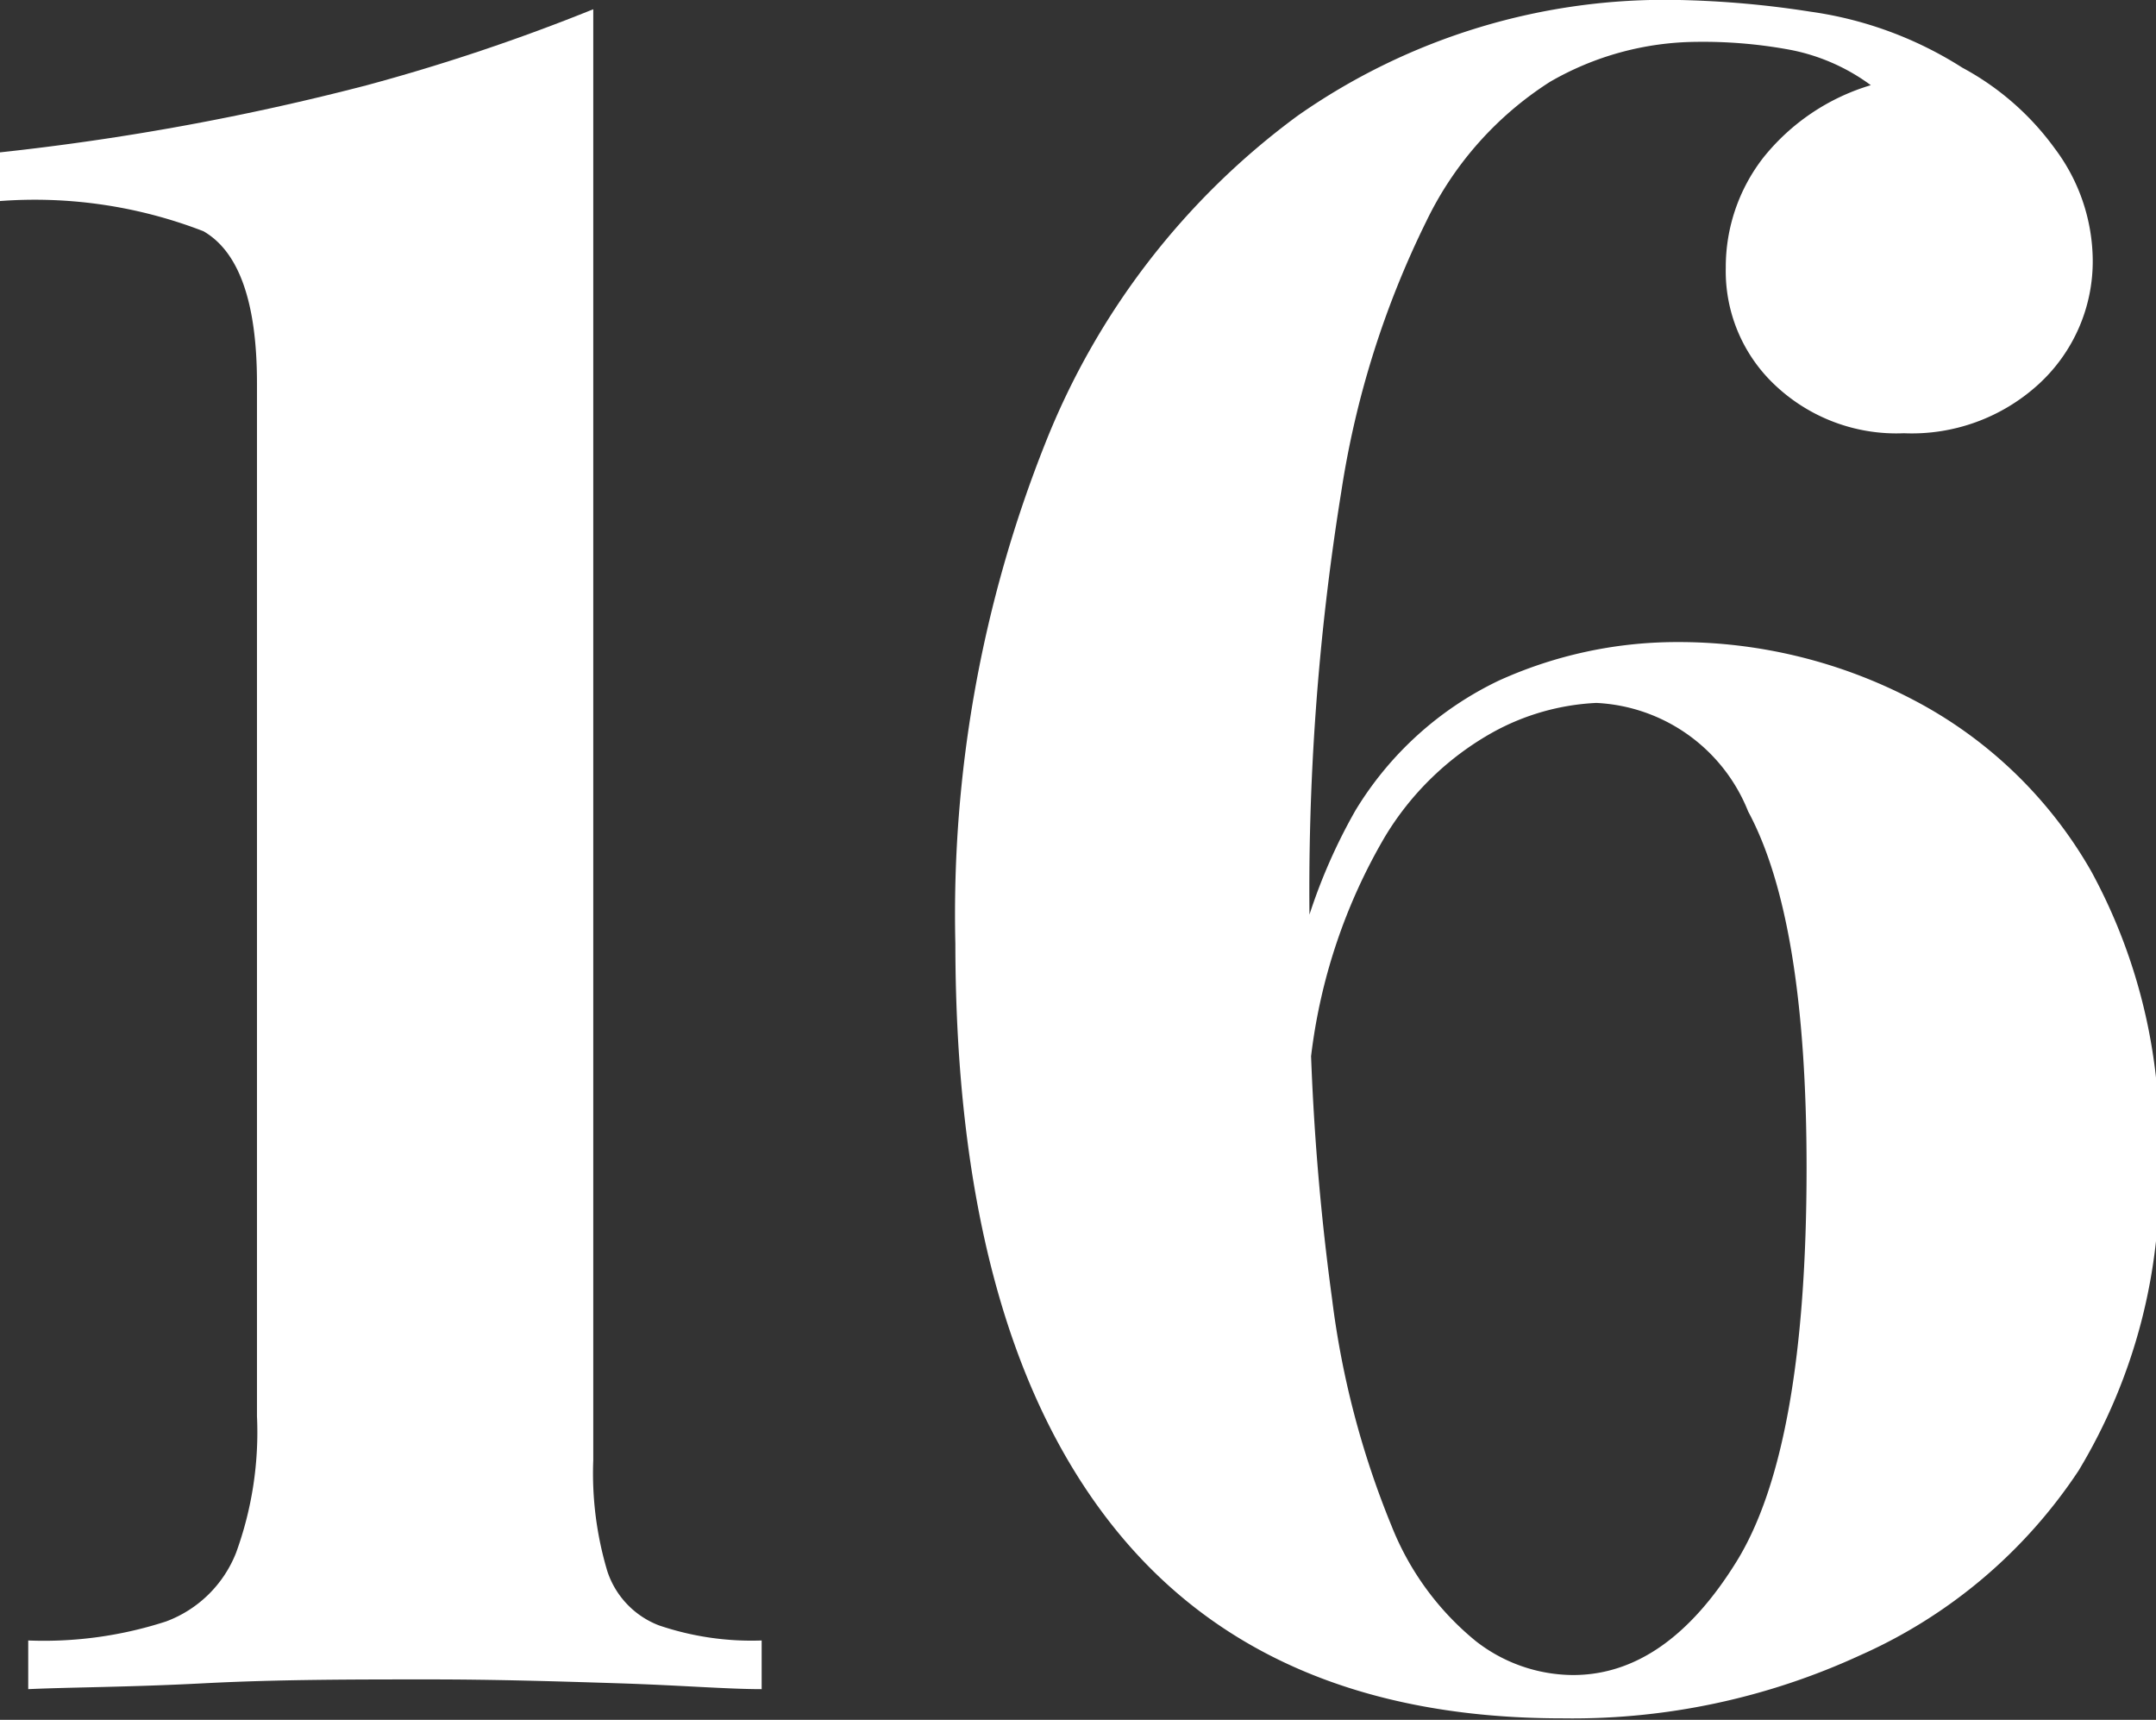
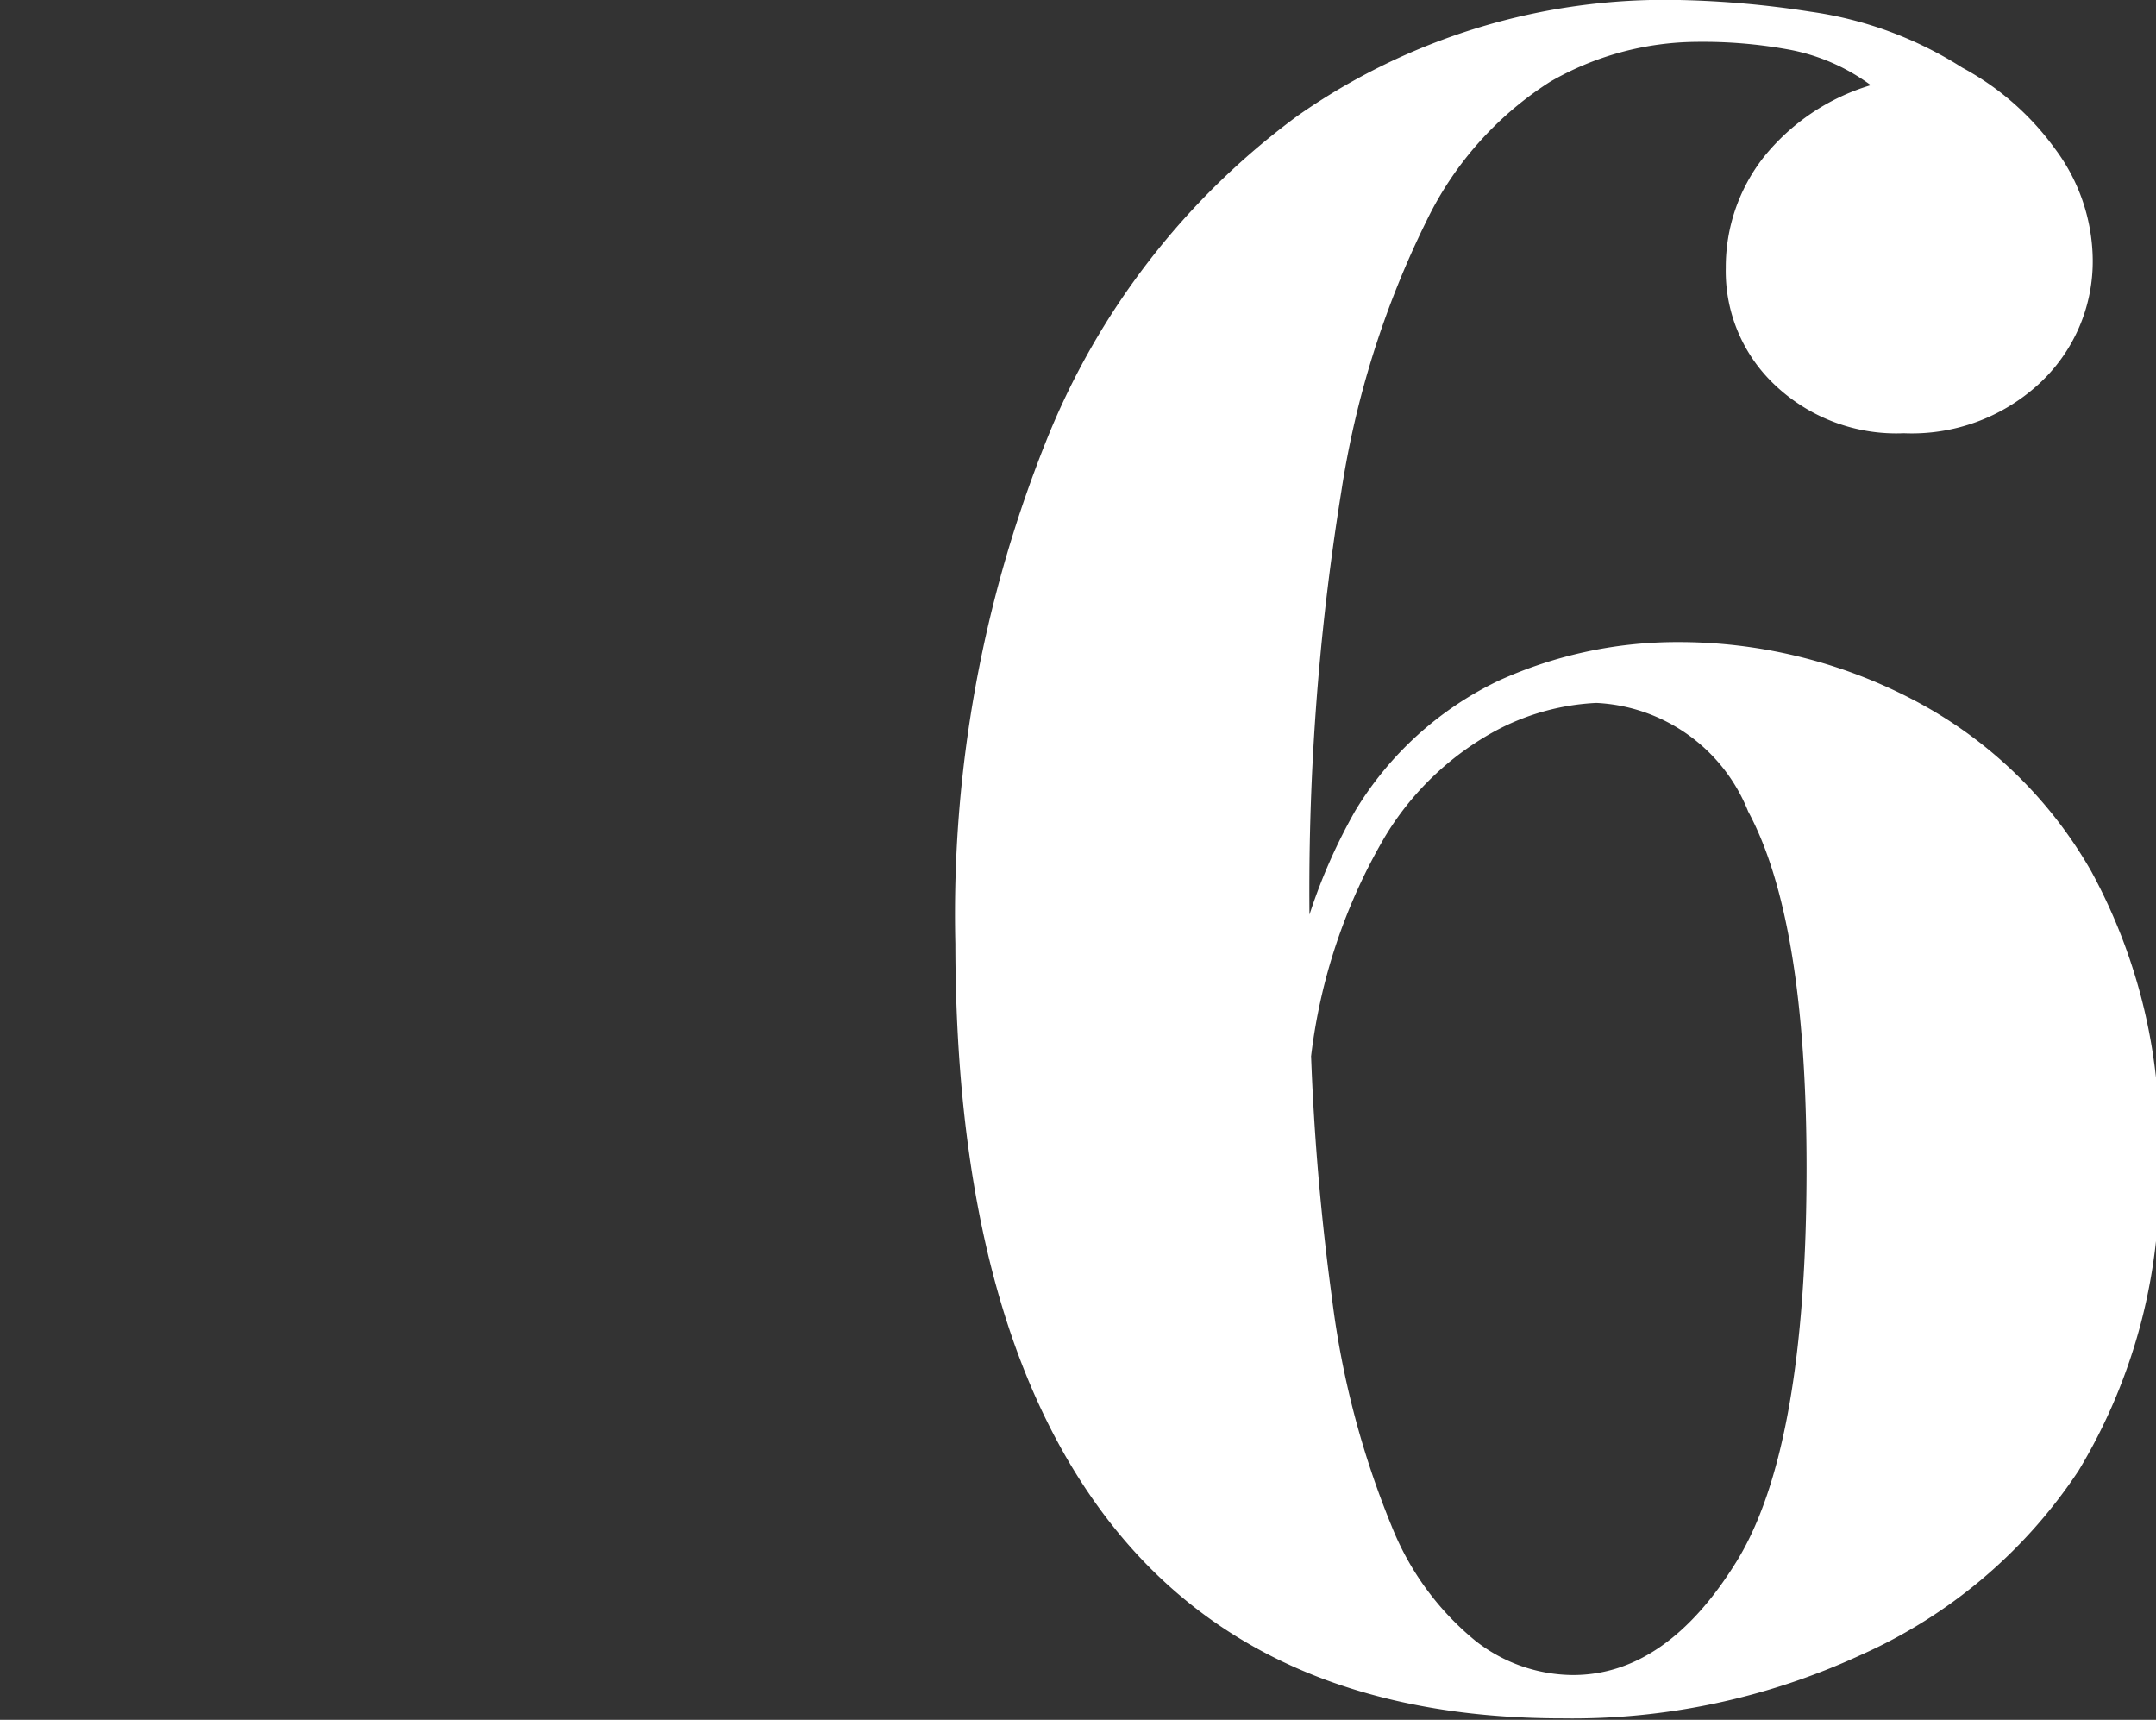
<svg xmlns="http://www.w3.org/2000/svg" viewBox="0 0 44.3 35.33">
  <rect x="0" y="0" width="44.3" height="35.33" fill="#333333" stroke="none" />
  <defs>
    <style>.cls-1{fill:#fff;}</style>
  </defs>
  <title>Ресурс 219</title>
  <g id="Слой_2" data-name="Слой 2">
    <g id="Слой_1-2" data-name="Слой 1">
-       <path class="cls-1" d="M12.19.19V30a7,7,0,0,0,.29,2.28,1.79,1.79,0,0,0,1.06,1.11,5.91,5.91,0,0,0,2.11.31v1c-.71,0-1.68-.08-2.93-.12s-2.54-.08-3.89-.08c-1.57,0-3.12,0-4.65.08s-2.74.08-3.6.12v-1a8.13,8.13,0,0,0,2.83-.39A2.47,2.47,0,0,0,4.85,31.9a7.23,7.23,0,0,0,.43-2.81V7.87c0-1.66-.37-2.7-1.1-3.12A9.6,9.6,0,0,0,0,4.13v-1A52.1,52.1,0,0,0,7.54,1.75,40.94,40.94,0,0,0,12.19.19Z" />
      <path class="cls-1" d="M34.51,0A20.05,20.05,0,0,1,37.2.24a7.81,7.81,0,0,1,3.12,1.15,5.64,5.64,0,0,1,1.9,1.66A3.86,3.86,0,0,1,43,5.33,3.42,3.42,0,0,1,41.88,7.9a3.86,3.86,0,0,1-2.76,1,3.63,3.63,0,0,1-2.66-1,3.21,3.21,0,0,1-1-2.4,3.66,3.66,0,0,1,.77-2.26,4.46,4.46,0,0,1,2.21-1.49,4.09,4.09,0,0,0-1.73-.74A9.79,9.79,0,0,0,34.85.86a6.1,6.1,0,0,0-3,.82,7,7,0,0,0-2.54,2.86,19,19,0,0,0-1.75,5.56,51.29,51.29,0,0,0-.65,9,50.7,50.7,0,0,0,.46,7.58,18.18,18.18,0,0,0,1.22,4.66,5.82,5.82,0,0,0,1.73,2.37,3.27,3.27,0,0,0,2,.7c1.28,0,2.4-.78,3.36-2.33s1.44-4.25,1.44-8.09q0-5.09-1.2-7.32a3.54,3.54,0,0,0-3.12-2.23,4.87,4.87,0,0,0-2.12.6,6,6,0,0,0-2.23,2.16,11.63,11.63,0,0,0-1.51,4.49l-.58.09a11.47,11.47,0,0,1,1.49-5.13,6.94,6.94,0,0,1,2.95-2.67,8.86,8.86,0,0,1,3.63-.79,10.39,10.39,0,0,1,4.87,1.18,9,9,0,0,1,3.67,3.53,11.49,11.49,0,0,1,1.39,5.95,11.53,11.53,0,0,1-1.65,6.36A10.46,10.46,0,0,1,38.23,34a14.13,14.13,0,0,1-6.12,1.3q-6.19,0-9.33-4.06T19.63,19.39A26.16,26.16,0,0,1,21.48,9.1a15.37,15.37,0,0,1,5.18-6.72A13.15,13.15,0,0,1,34.51,0Z" />
    </g>
  </g>
</svg>